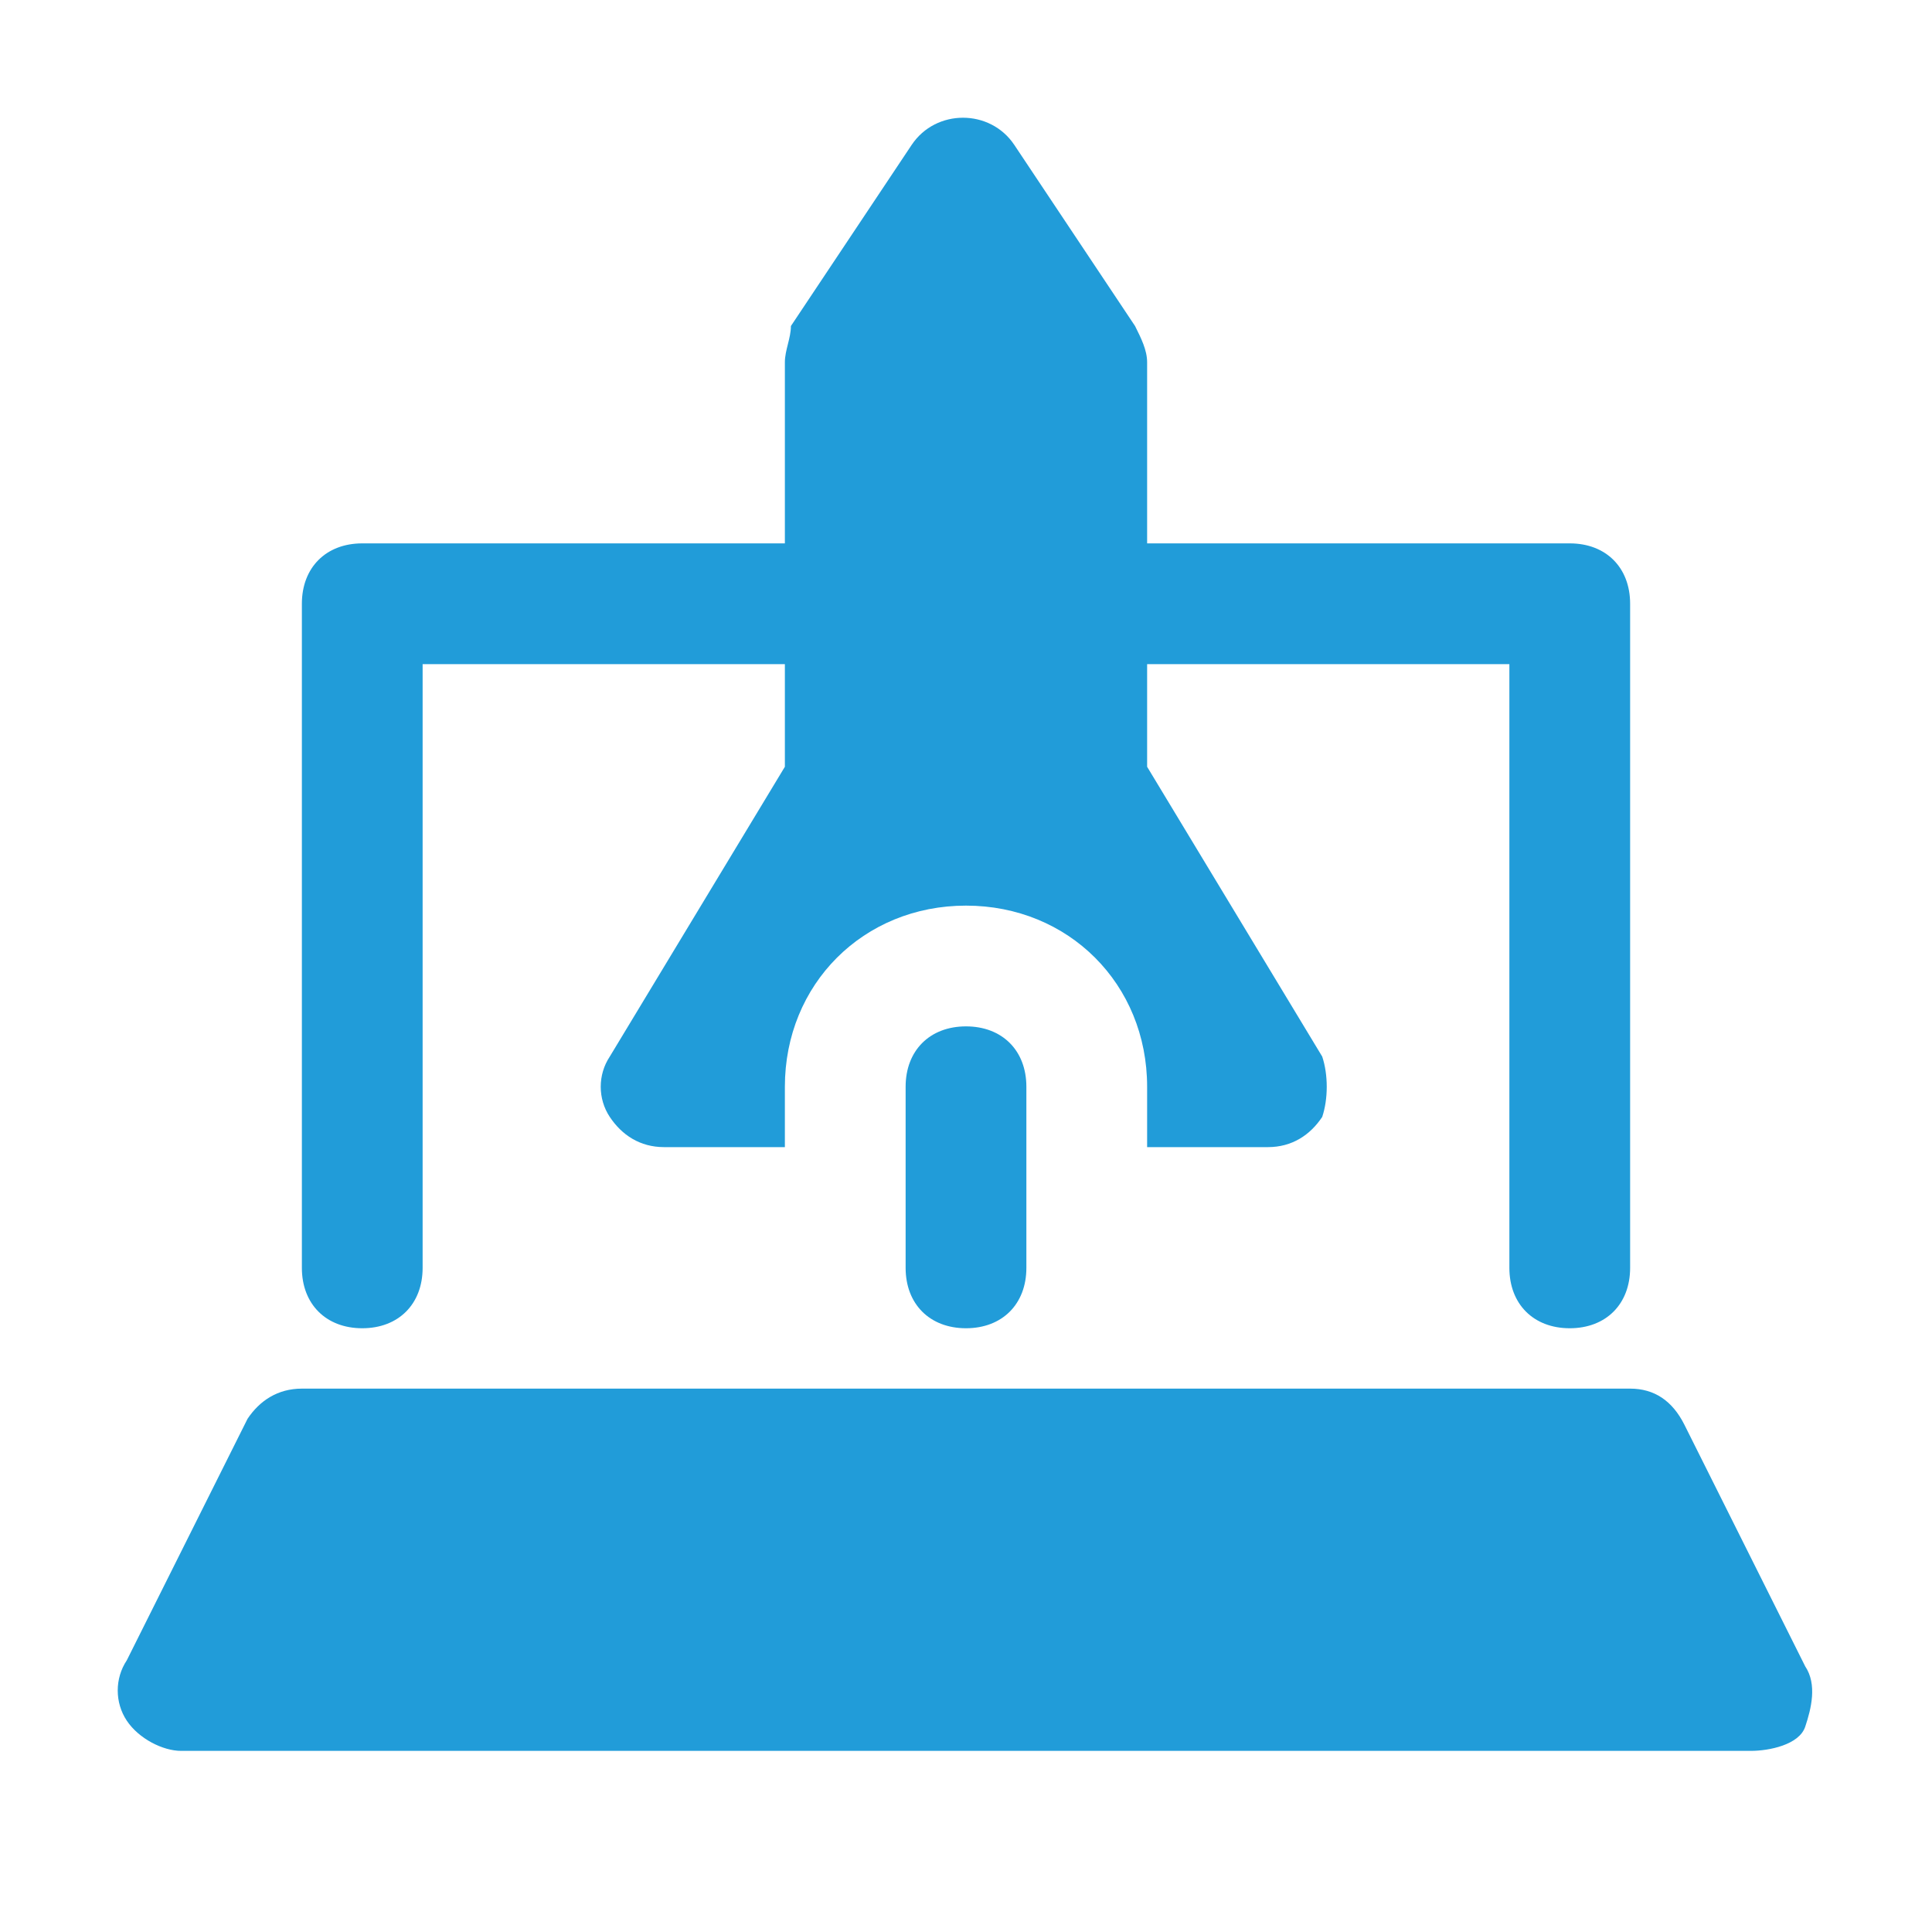
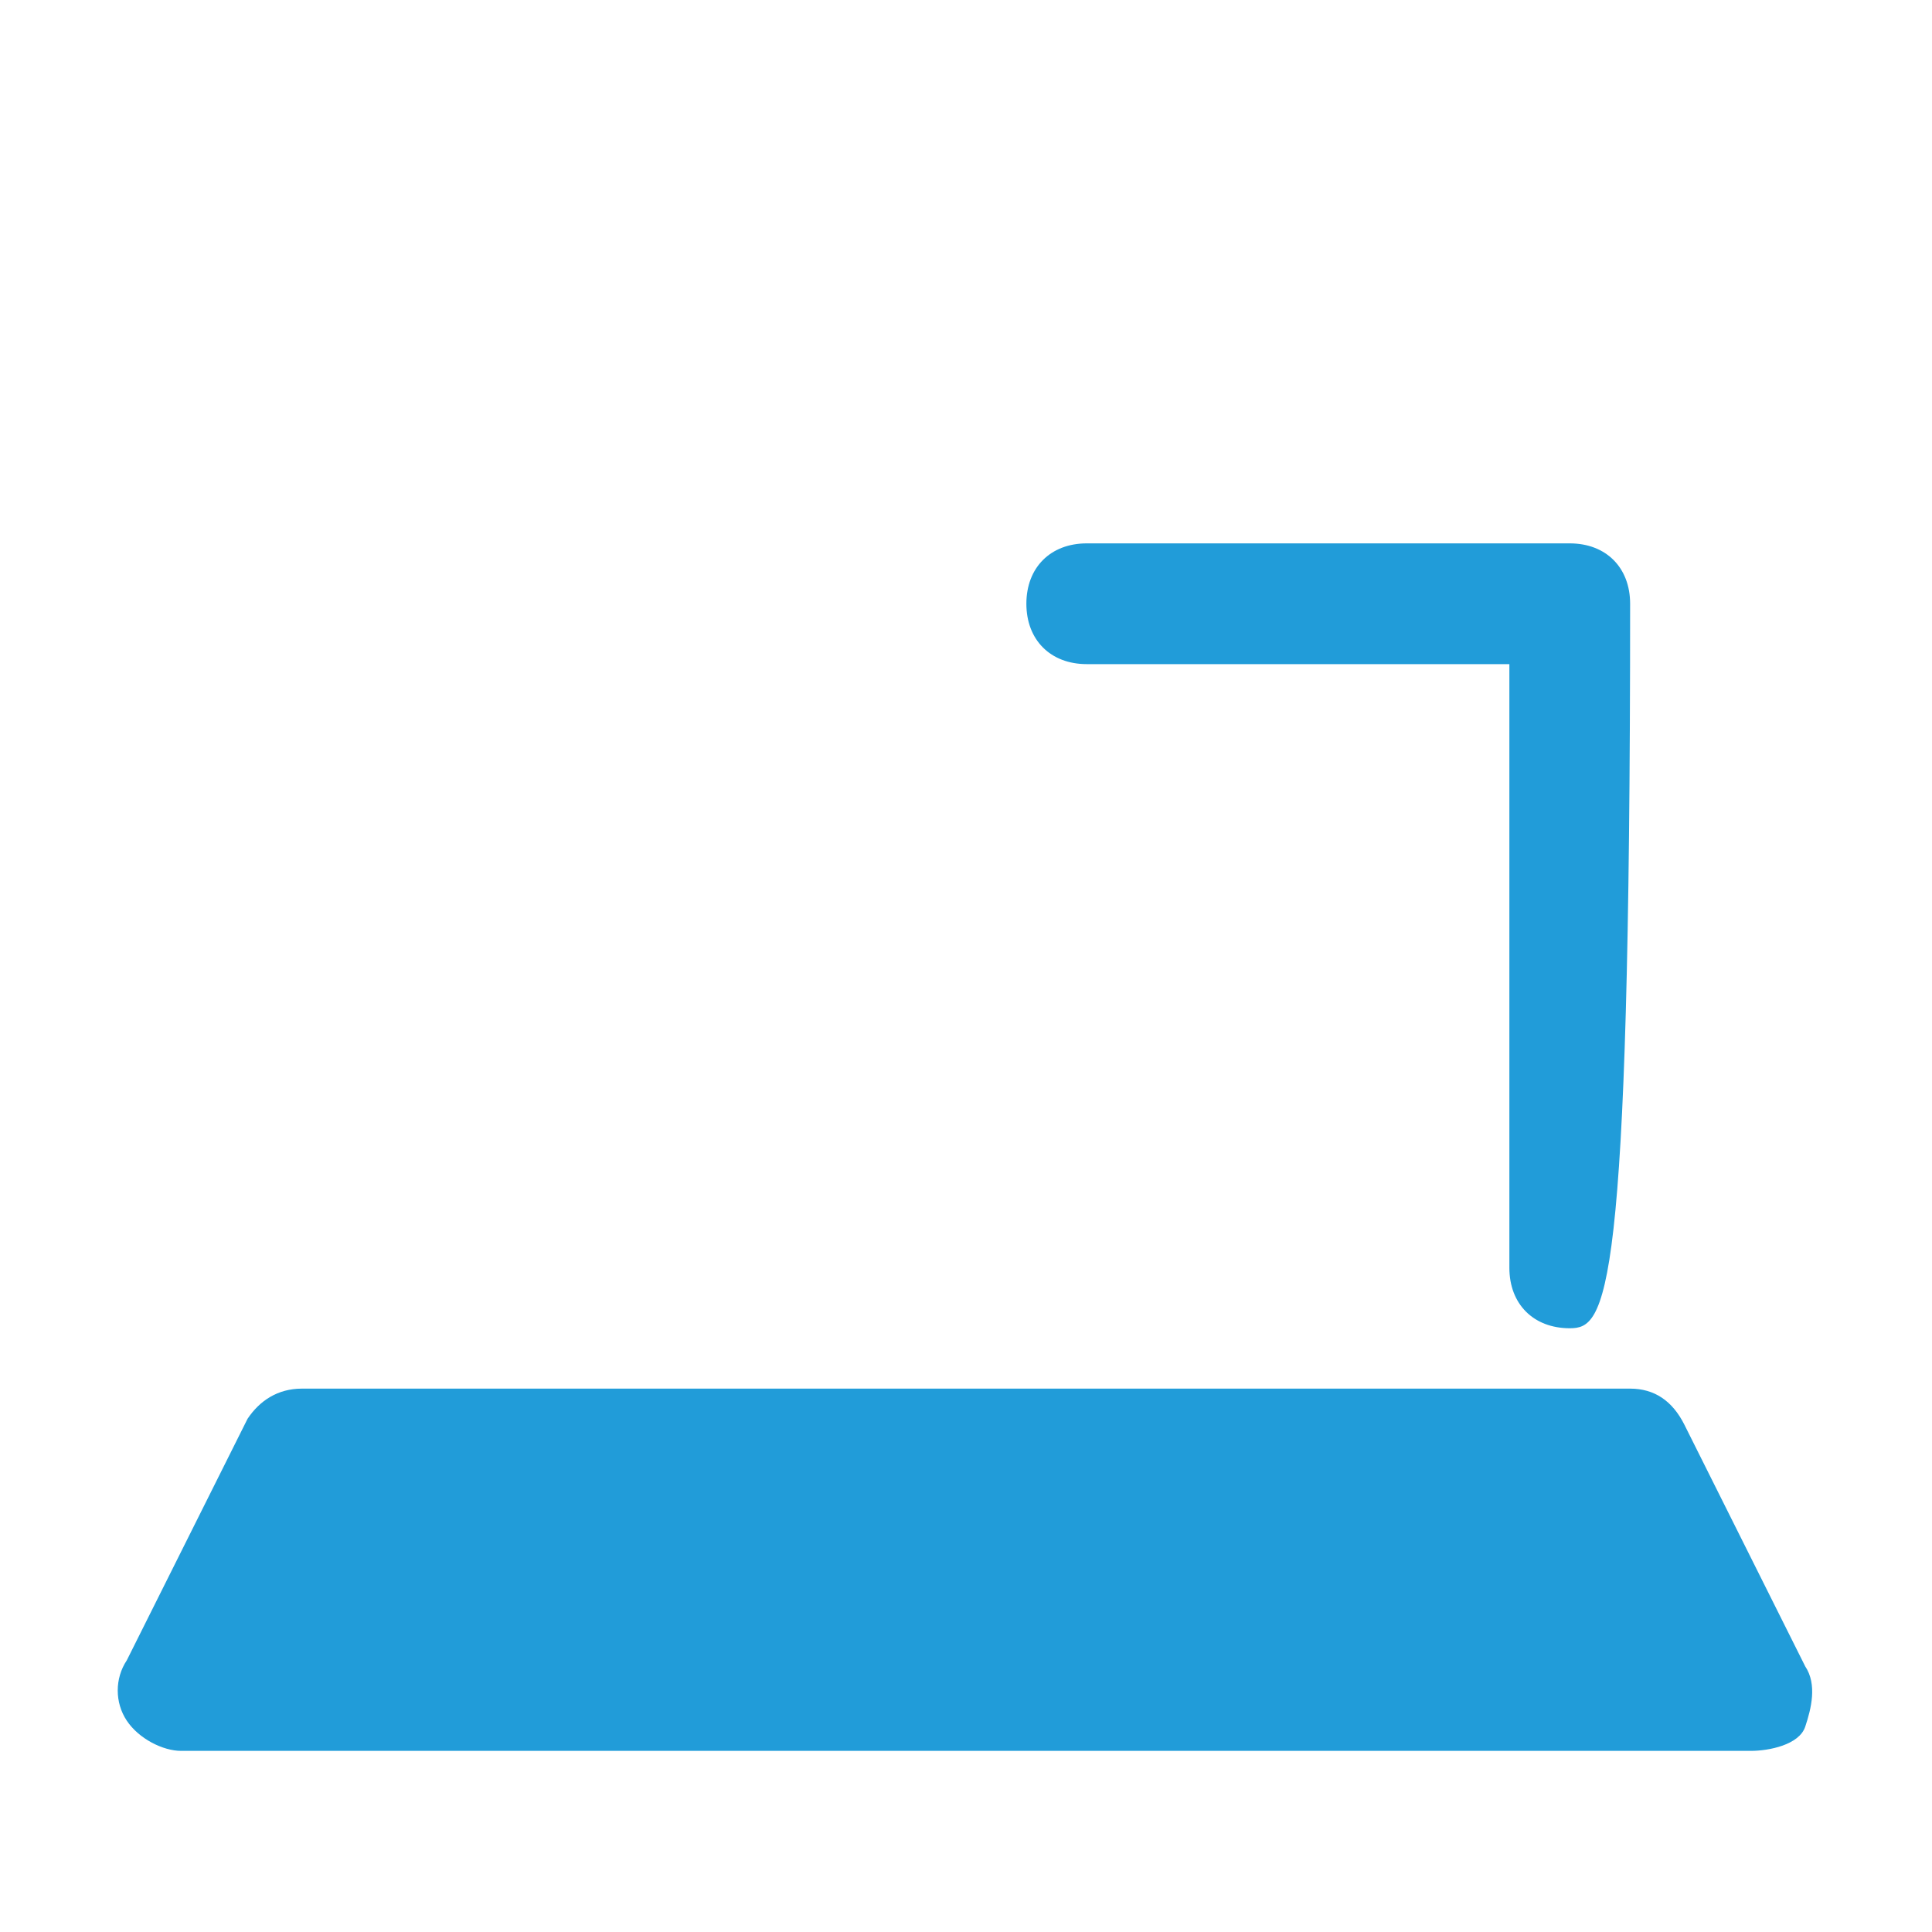
<svg xmlns="http://www.w3.org/2000/svg" fill="#219CD9" height="800px" width="800px" version="1.1" id="Icons" viewBox="0 0 32 32" xml:space="preserve">
  <g id="SVGRepo_bgCarrier" stroke-width="0" />
  <g id="SVGRepo_tracerCarrier" stroke-linecap="round" stroke-linejoin="round" />
  <g id="SVGRepo_iconCarrier">
    <g>
      <path d="M29,29H3c-0.3,0-0.7-0.2-0.9-0.5s-0.2-0.7,0-1l2-4C4.3,23.2,4.6,23,5,23h22c0.4,0,0.7,0.2,0.9,0.6l2,4c0.2,0.3,0.1,0.7,0,1 S29.3,29,29,29z" />
    </g>
    <g>
-       <path d="M6,22c-0.6,0-1-0.4-1-1V10c0-0.6,0.4-1,1-1h8c0.6,0,1,0.4,1,1s-0.4,1-1,1H7v10C7,21.6,6.6,22,6,22z" />
+       </g>
+     <g>
+       <path d="M26,22c-0.6,0-1-0.4-1-1V11h-7c-0.6,0-1-0.4-1-1s0.4-1,1-1h8c0.6,0,1,0.4,1,1C27,21.6,26.6,22,26,22z" />
    </g>
    <g>
-       <path d="M26,22c-0.6,0-1-0.4-1-1V11h-7c-0.6,0-1-0.4-1-1s0.4-1,1-1h8c0.6,0,1,0.4,1,1v11C27,21.6,26.6,22,26,22z" />
-     </g>
-     <g>
-       <path d="M16,22c-0.6,0-1-0.4-1-1v-3c0-0.6,0.4-1,1-1s1,0.4,1,1v3C17,21.6,16.6,22,16,22z" />
-     </g>
-     <path d="M21.9,17.5L19,12.7V6c0-0.2-0.1-0.4-0.2-0.6l-2-3c-0.4-0.6-1.3-0.6-1.7,0l-2,3C13.1,5.6,13,5.8,13,6v6.7l-2.9,4.8 c-0.2,0.3-0.2,0.7,0,1c0.2,0.3,0.5,0.5,0.9,0.5h2v-1c0-1.7,1.3-3,3-3s3,1.3,3,3v1h2c0.4,0,0.7-0.2,0.9-0.5 C22,18.2,22,17.8,21.9,17.5z" />
+       </g>
  </g>
</svg>